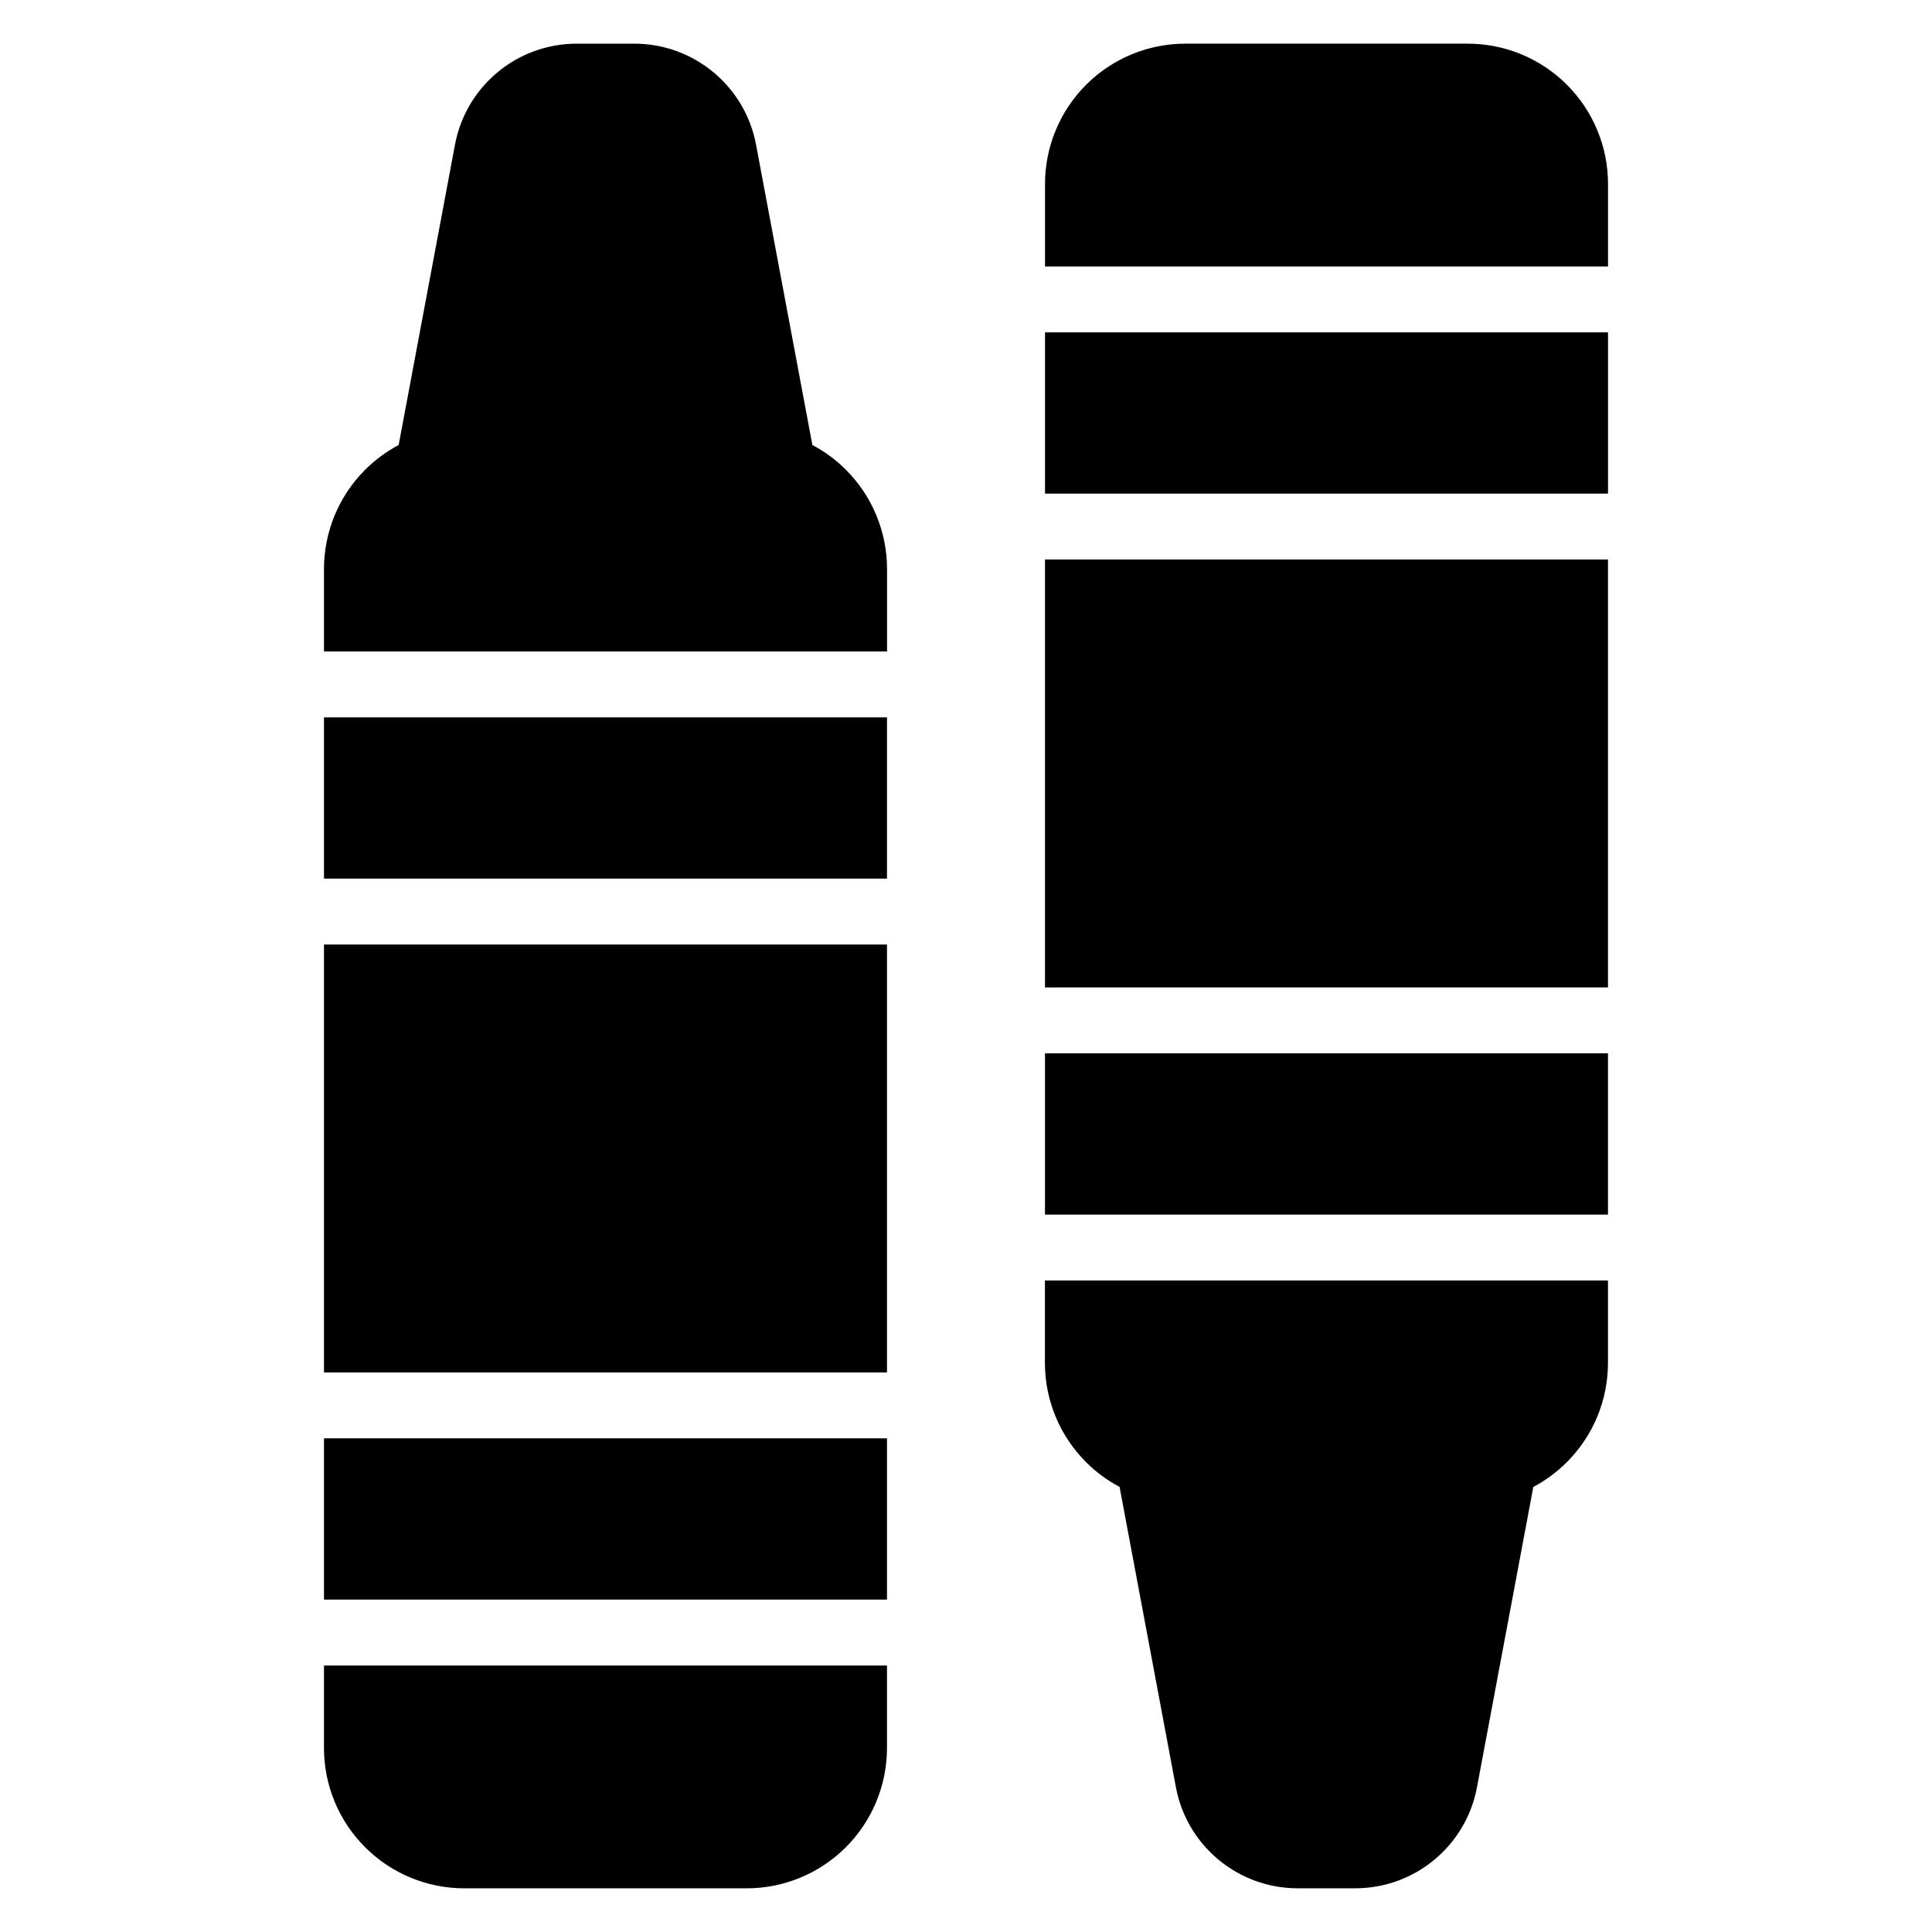
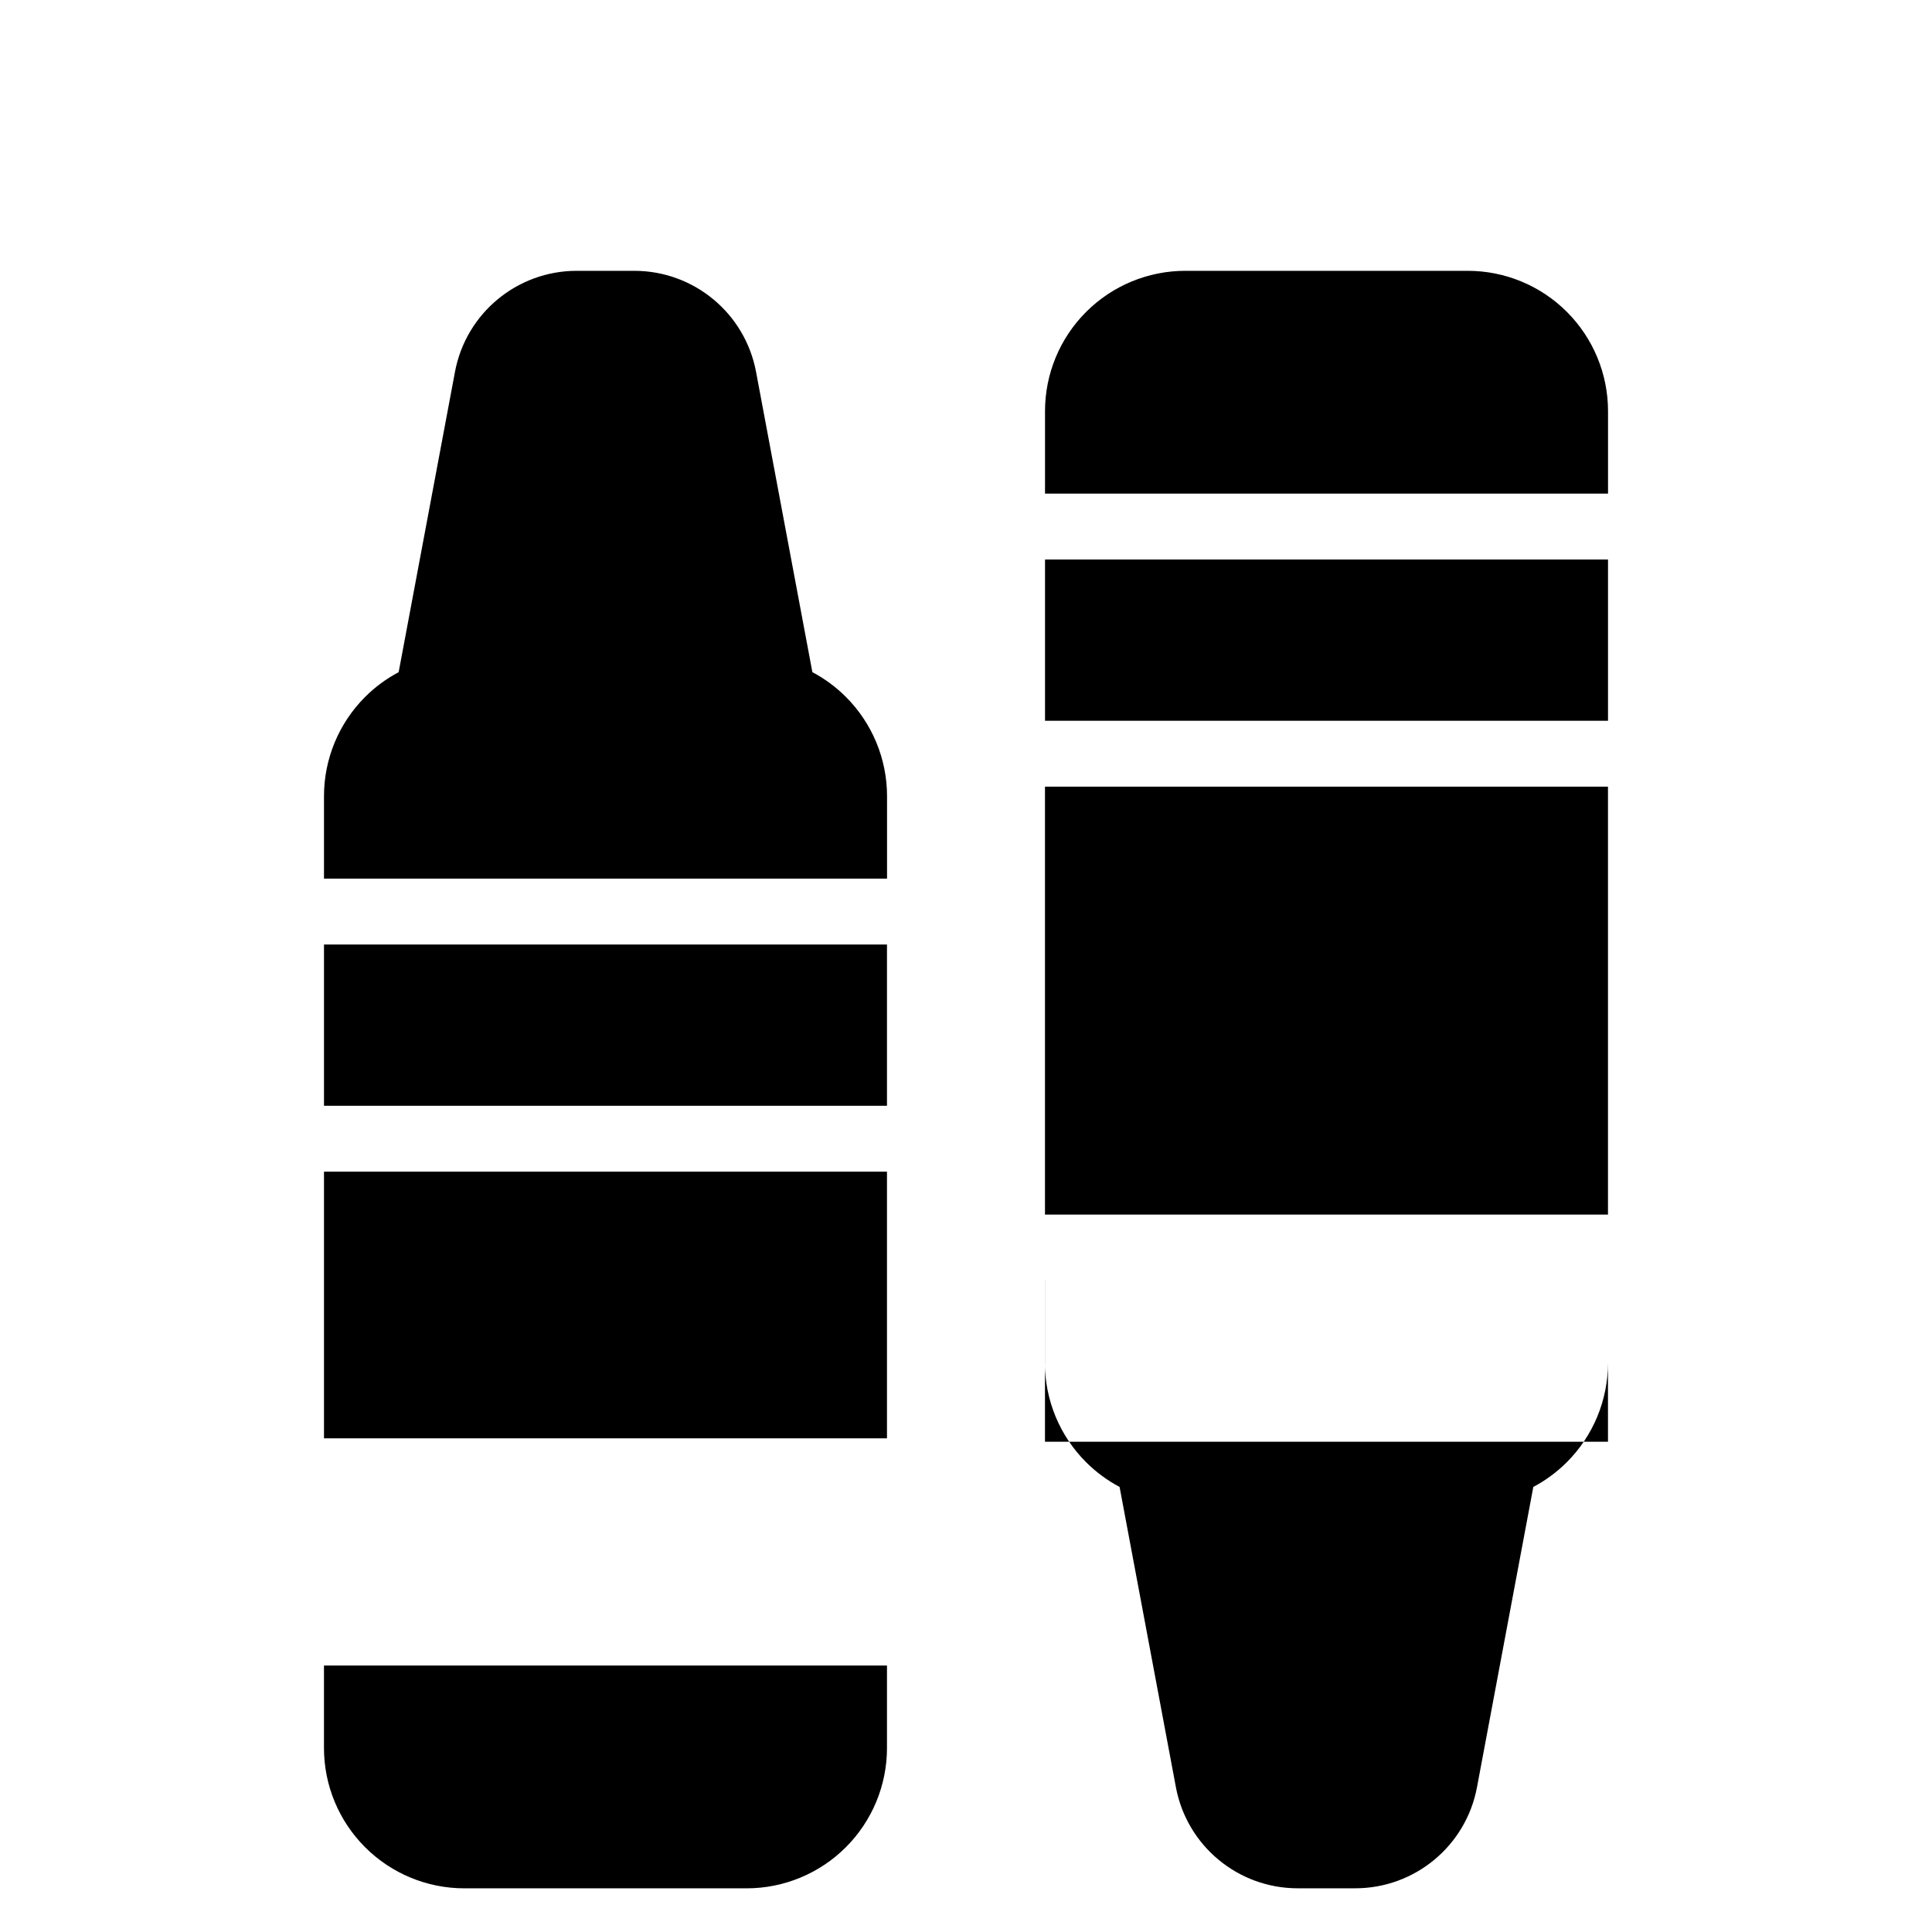
<svg xmlns="http://www.w3.org/2000/svg" fill="#000000" width="800px" height="800px" version="1.1" viewBox="144 144 512 512">
-   <path d="m379.06 585.38v21.859c0 9.863-3.922 19.32-10.895 26.293-6.973 6.973-16.43 10.895-26.293 10.895h-74.828c-9.863 0-19.32-3.922-26.293-10.895s-10.895-16.43-10.895-26.293v-21.859zm191.07-102.04v21.852c0 9.863-3.922 19.32-10.895 26.293-2.644 2.644-5.641 4.848-8.891 6.57l-14.926 79.582c-2.906 15.527-16.465 26.781-32.27 26.781h-15.25c-15.801 0-29.359-11.254-32.27-26.781l-14.926-79.582c-3.246-1.723-6.246-3.926-8.891-6.57-6.973-6.973-10.895-16.43-10.895-26.293v-21.852zm-191.07 84.574h-149.2v-42.738h149.2zm0-60.199h-149.2v-113.41h149.2zm191.07-41.836h-149.2v-42.738h149.2zm0-60.199h-149.2v-113.41h149.2zm-191.07-28.836h-149.2v-42.738h149.2zm-149.2-60.199v-21.848c0-9.863 3.922-19.324 10.895-26.297 2.644-2.644 5.641-4.848 8.891-6.566l14.926-79.582c2.906-15.527 16.465-26.781 32.27-26.781h15.25c15.801 0 29.359 11.254 32.27 26.781l14.926 79.582c3.246 1.715 6.246 3.922 8.891 6.566 6.973 6.973 10.895 16.438 10.895 26.297v21.848zm340.28-41.836h-149.2v-42.738h149.2zm-149.2-60.199v-21.852c0-9.863 3.922-19.324 10.895-26.297 6.973-6.973 16.43-10.891 26.293-10.891h74.828c9.863 0 19.32 3.914 26.293 10.891 6.973 6.973 10.895 16.438 10.895 26.297v21.852z" fill-rule="evenodd" />
+   <path d="m379.06 585.38v21.859c0 9.863-3.922 19.32-10.895 26.293-6.973 6.973-16.43 10.895-26.293 10.895h-74.828c-9.863 0-19.32-3.922-26.293-10.895s-10.895-16.43-10.895-26.293v-21.859zm191.07-102.04v21.852c0 9.863-3.922 19.32-10.895 26.293-2.644 2.644-5.641 4.848-8.891 6.57l-14.926 79.582c-2.906 15.527-16.465 26.781-32.27 26.781h-15.25c-15.801 0-29.359-11.254-32.27-26.781l-14.926-79.582c-3.246-1.723-6.246-3.926-8.891-6.57-6.973-6.973-10.895-16.43-10.895-26.293v-21.852zm-191.07 84.574h-149.2v-42.738h149.2zh-149.2v-113.41h149.2zm191.07-41.836h-149.2v-42.738h149.2zm0-60.199h-149.2v-113.41h149.2zm-191.07-28.836h-149.2v-42.738h149.2zm-149.2-60.199v-21.848c0-9.863 3.922-19.324 10.895-26.297 2.644-2.644 5.641-4.848 8.891-6.566l14.926-79.582c2.906-15.527 16.465-26.781 32.27-26.781h15.25c15.801 0 29.359 11.254 32.27 26.781l14.926 79.582c3.246 1.715 6.246 3.922 8.891 6.566 6.973 6.973 10.895 16.438 10.895 26.297v21.848zm340.28-41.836h-149.2v-42.738h149.2zm-149.2-60.199v-21.852c0-9.863 3.922-19.324 10.895-26.297 6.973-6.973 16.43-10.891 26.293-10.891h74.828c9.863 0 19.32 3.914 26.293 10.891 6.973 6.973 10.895 16.438 10.895 26.297v21.852z" fill-rule="evenodd" />
</svg>